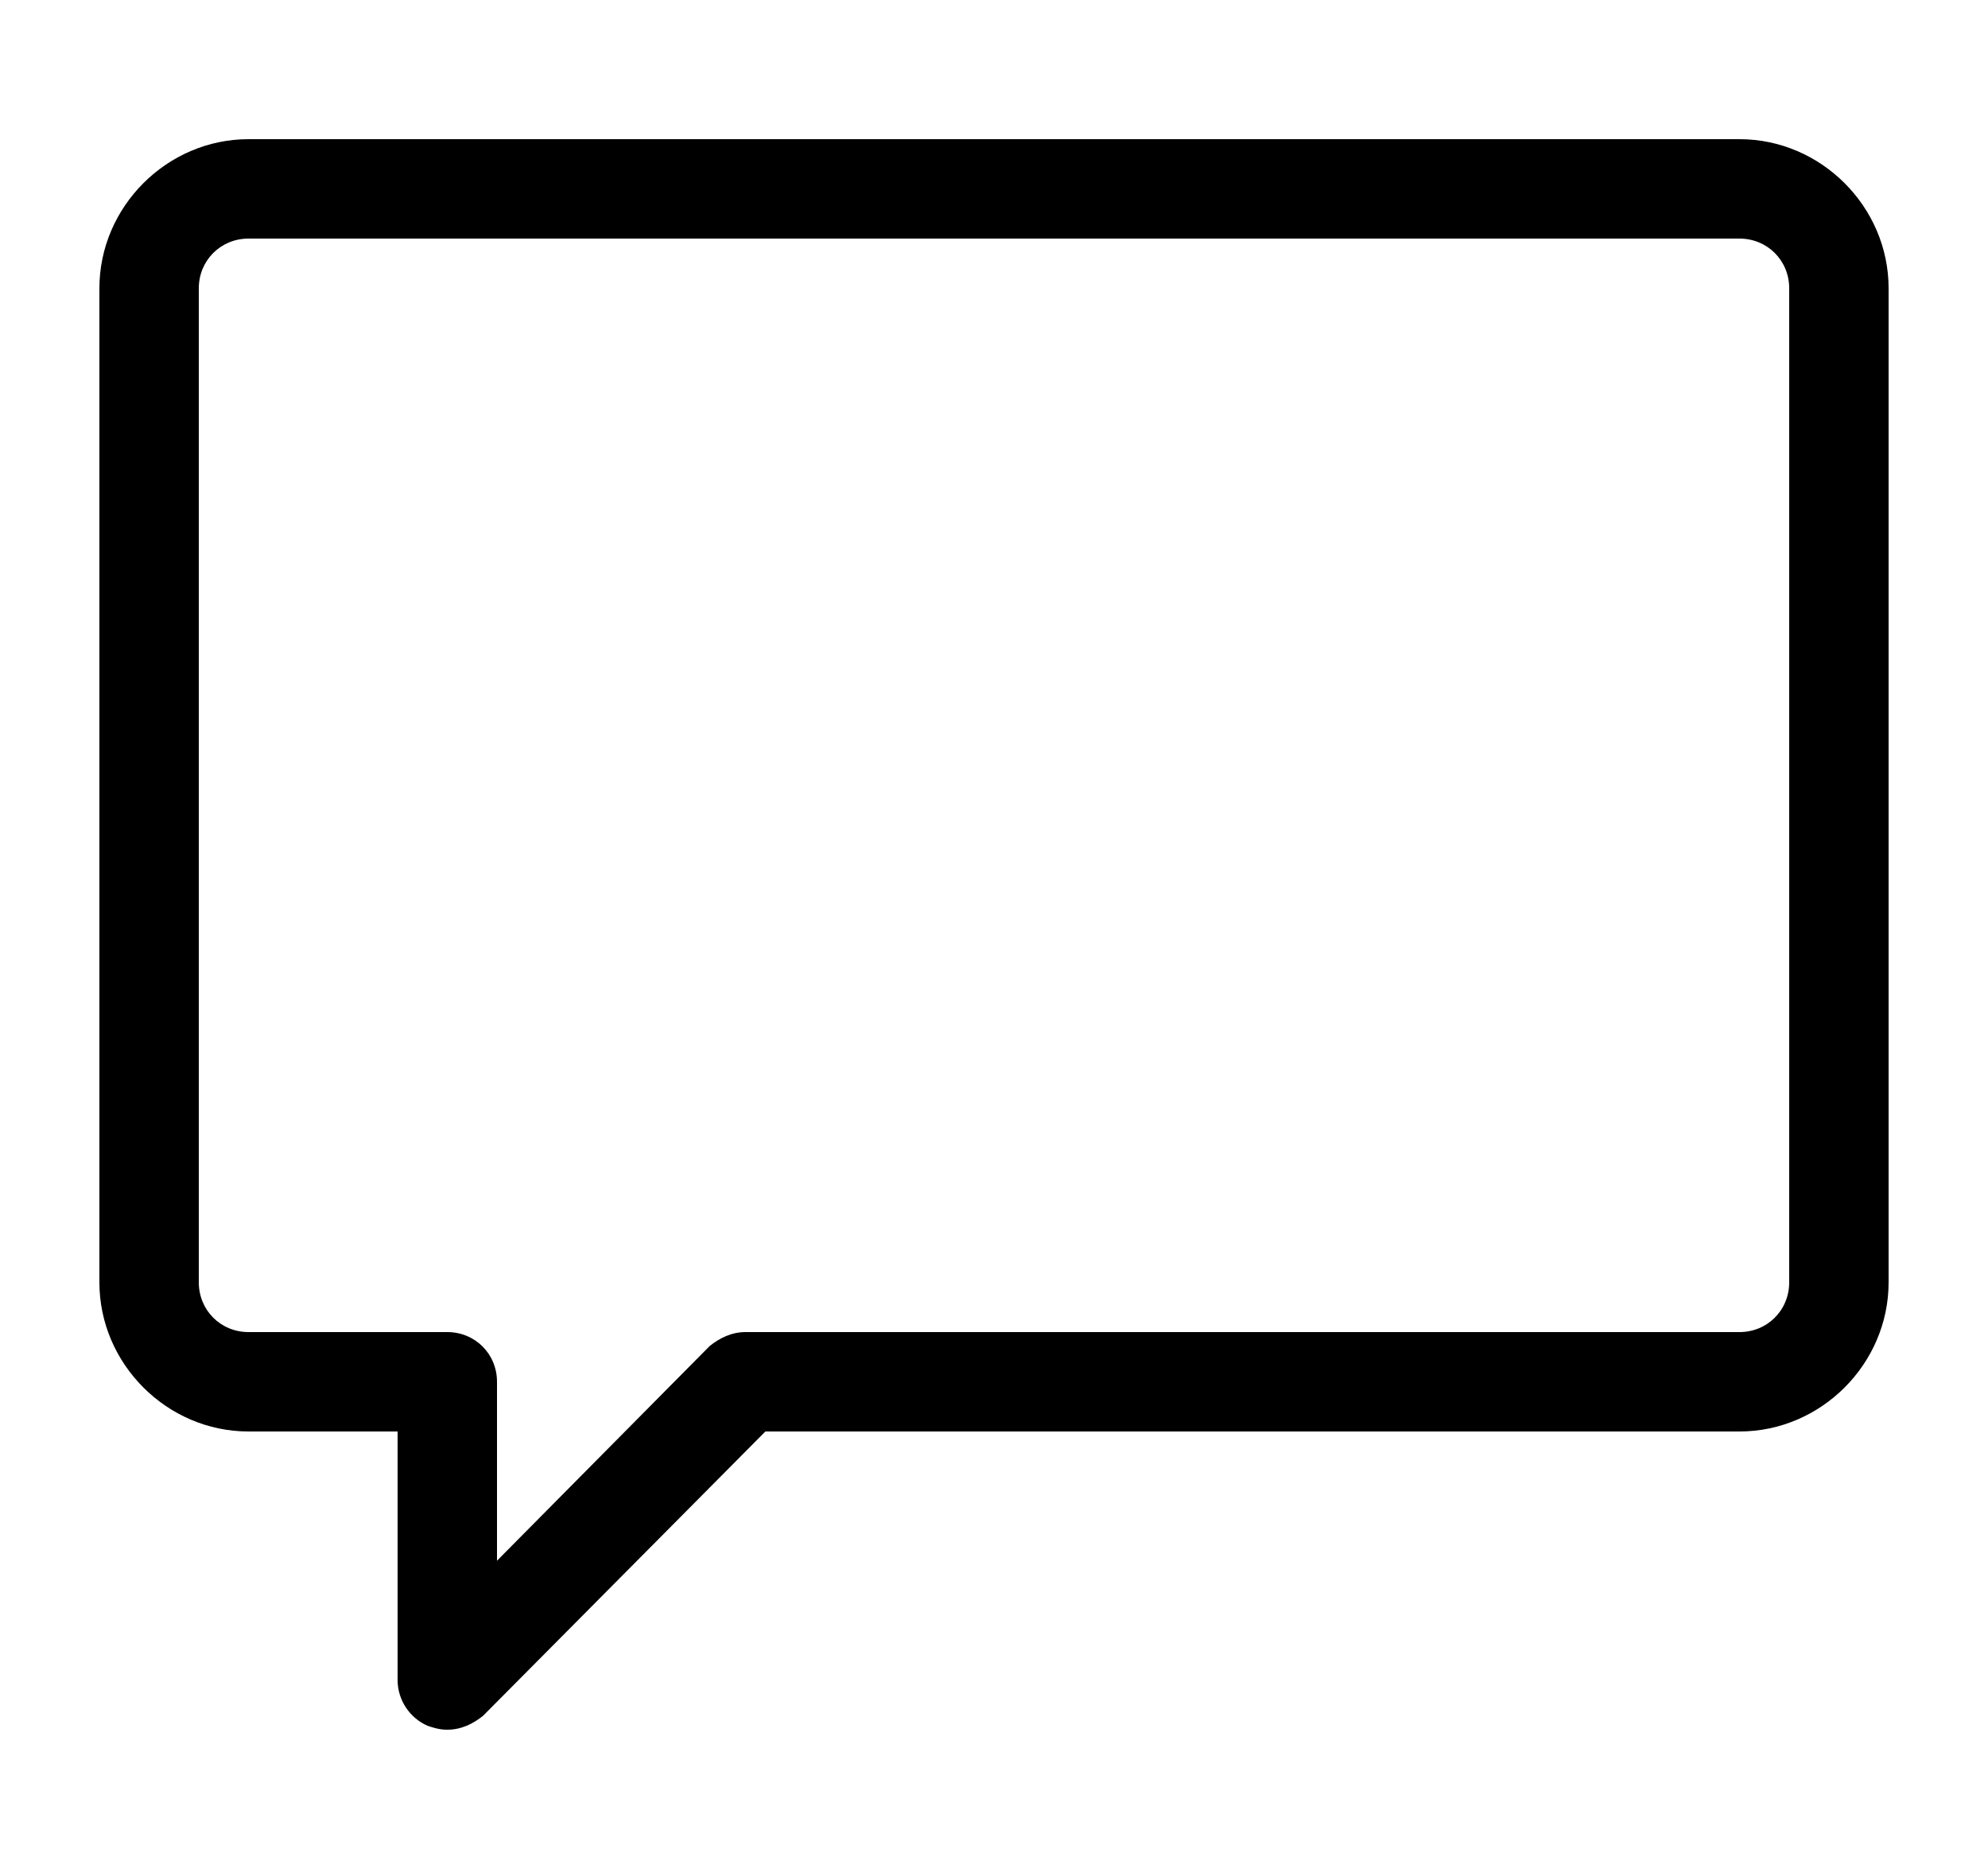
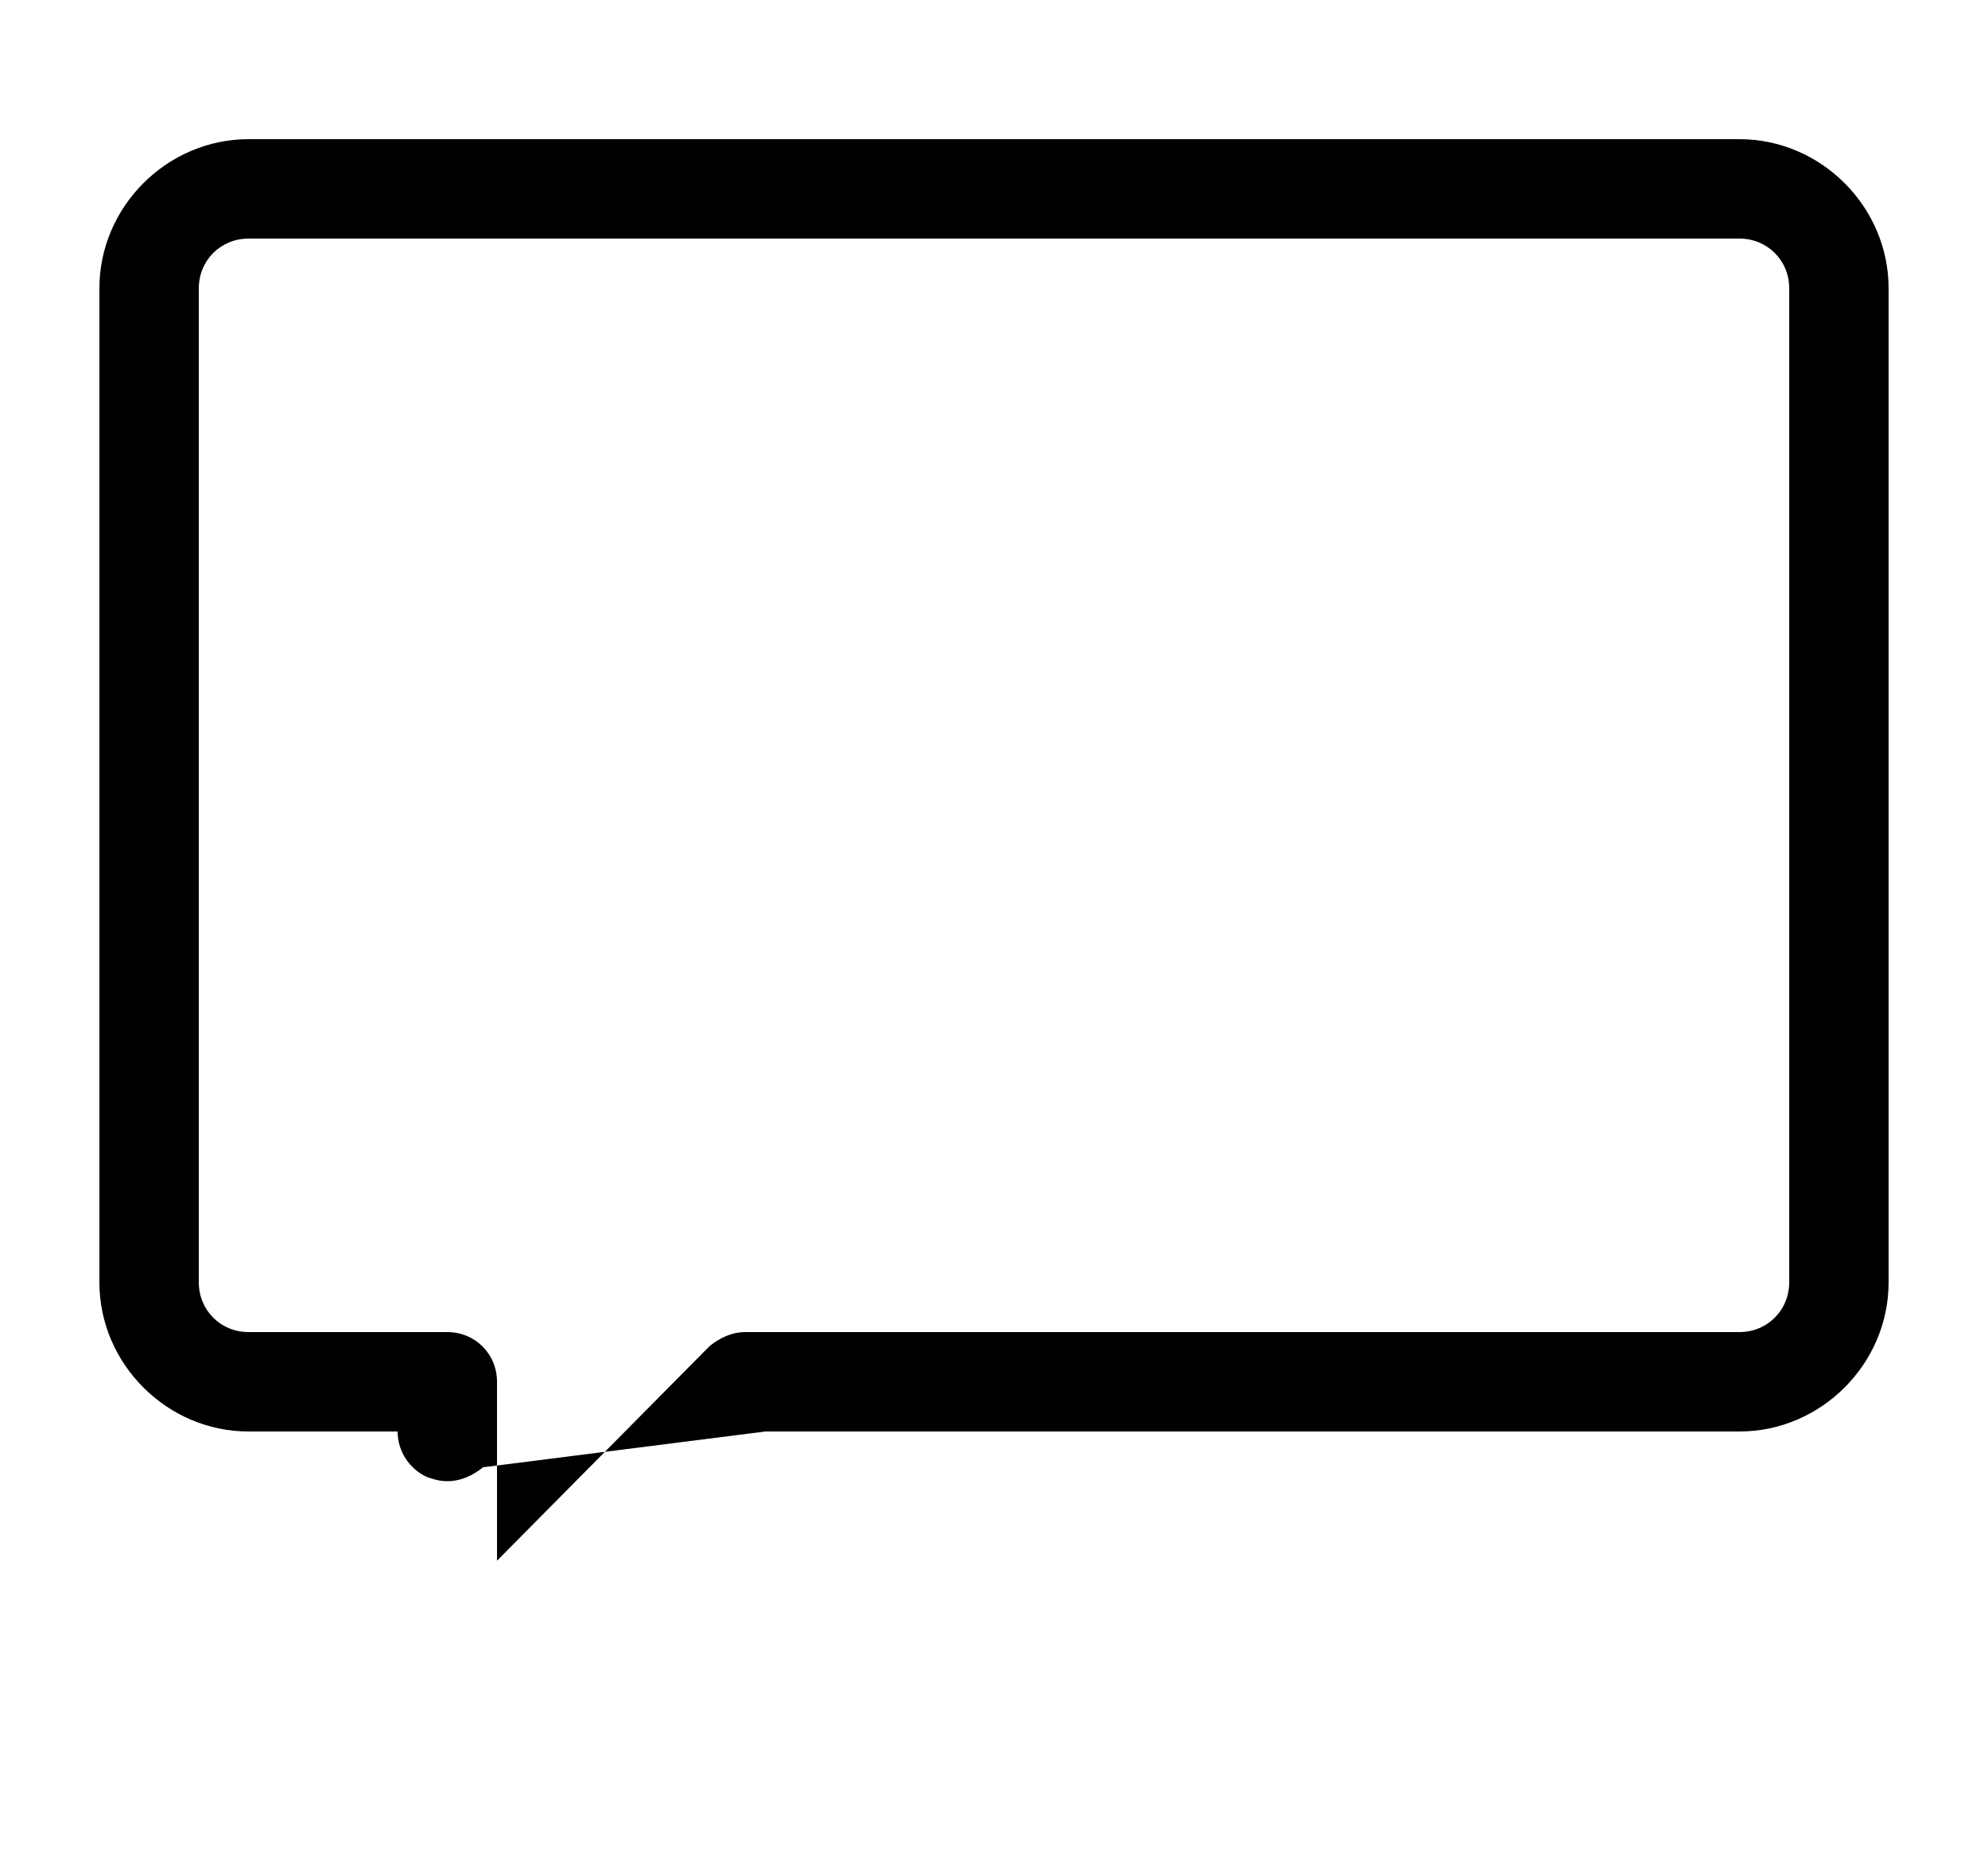
<svg xmlns="http://www.w3.org/2000/svg" id="Слой_1" x="0px" y="0px" viewBox="0 0 100 93" style="enable-background:new 0 0 100 93;" xml:space="preserve">
-   <path d="M87.5,7h-75C8.4,7,5,10.4,5,14.5v50c0,4.1,3.4,7.5,7.5,7.5H20v12.5c0,1,0.6,1.9,1.5,2.3c0.3,0.1,0.6,0.2,1,0.2 c0.7,0,1.3-0.3,1.8-0.7L38.5,72h49c4.1,0,7.5-3.4,7.5-7.5v-50C95,10.4,91.6,7,87.5,7z M90,64.5c0,1.4-1.1,2.5-2.5,2.5h-50 c-0.7,0-1.3,0.3-1.8,0.7L25,78.5v-9c0-1.4-1.1-2.5-2.5-2.5h-10c-1.4,0-2.5-1.1-2.5-2.5v-50c0-1.4,1.1-2.5,2.5-2.5h75 c1.4,0,2.5,1.1,2.5,2.5V64.5z" />
+   <path d="M87.5,7h-75C8.4,7,5,10.4,5,14.5v50c0,4.1,3.4,7.5,7.5,7.5H20c0,1,0.6,1.9,1.5,2.3c0.3,0.1,0.6,0.2,1,0.2 c0.7,0,1.3-0.3,1.8-0.7L38.5,72h49c4.1,0,7.5-3.4,7.5-7.5v-50C95,10.4,91.6,7,87.5,7z M90,64.5c0,1.4-1.1,2.5-2.5,2.5h-50 c-0.7,0-1.3,0.3-1.8,0.7L25,78.5v-9c0-1.4-1.1-2.5-2.5-2.5h-10c-1.4,0-2.5-1.1-2.5-2.5v-50c0-1.4,1.1-2.5,2.5-2.5h75 c1.4,0,2.5,1.1,2.5,2.5V64.5z" />
</svg>